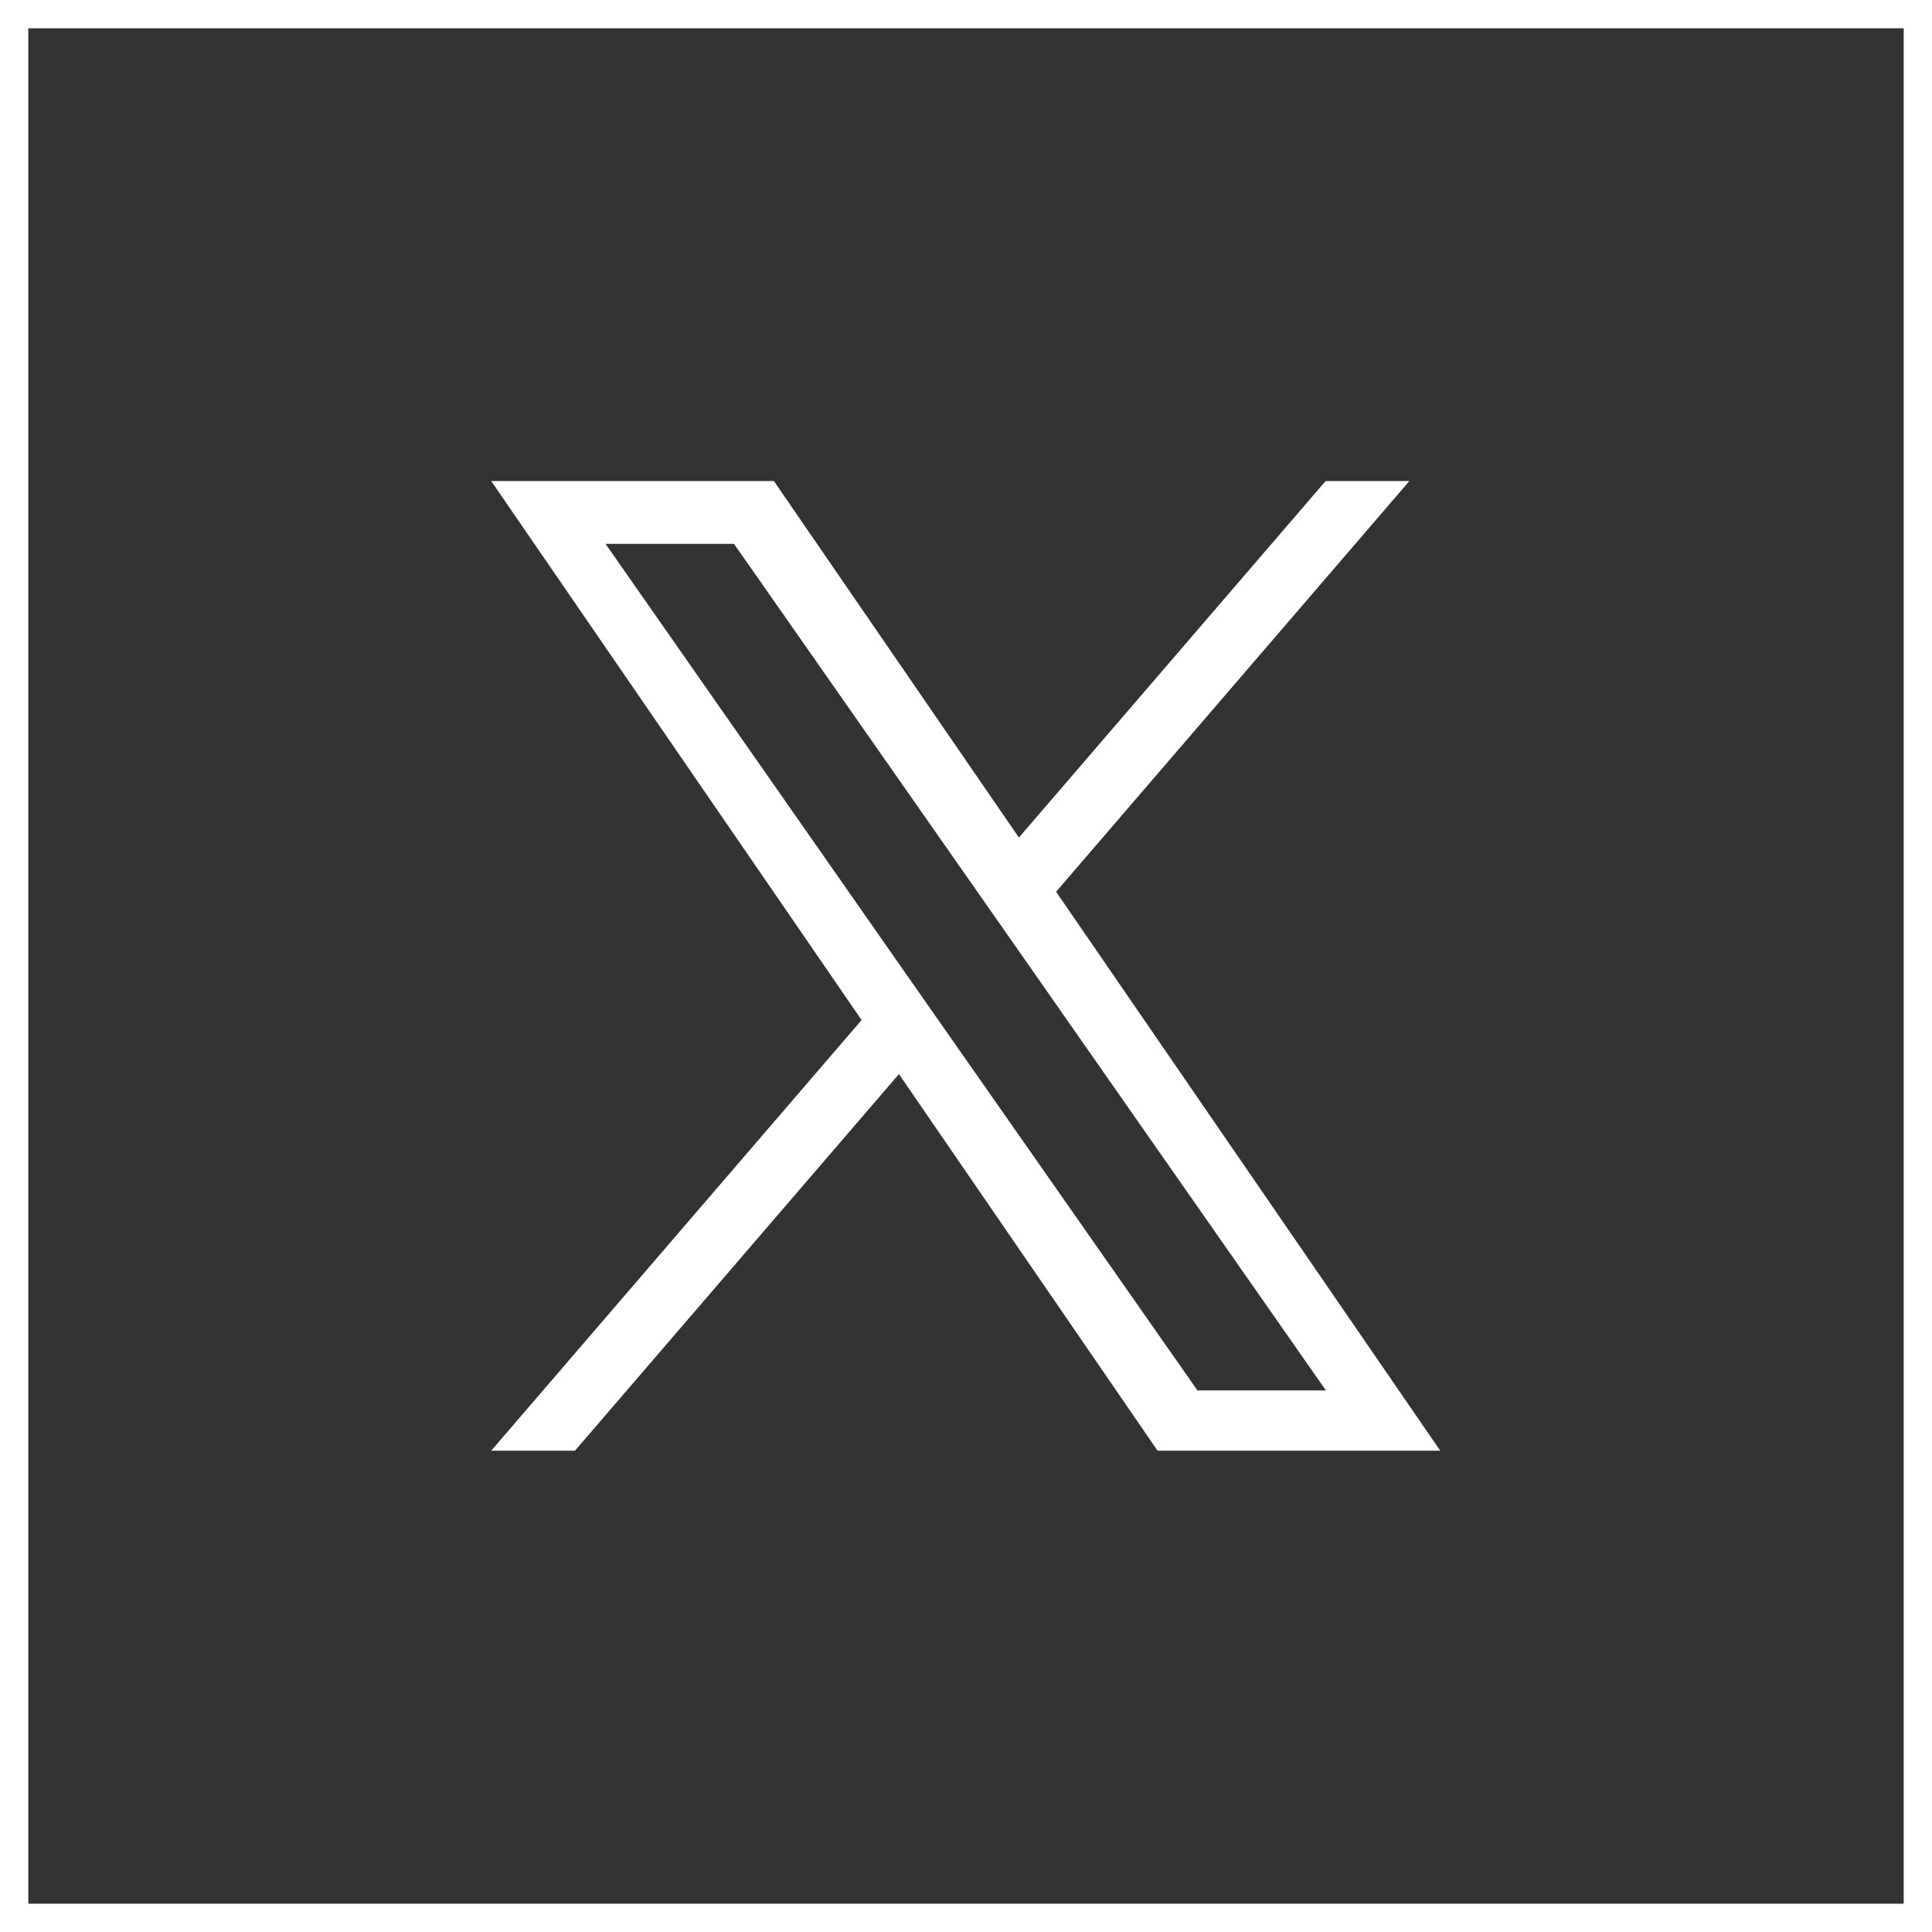
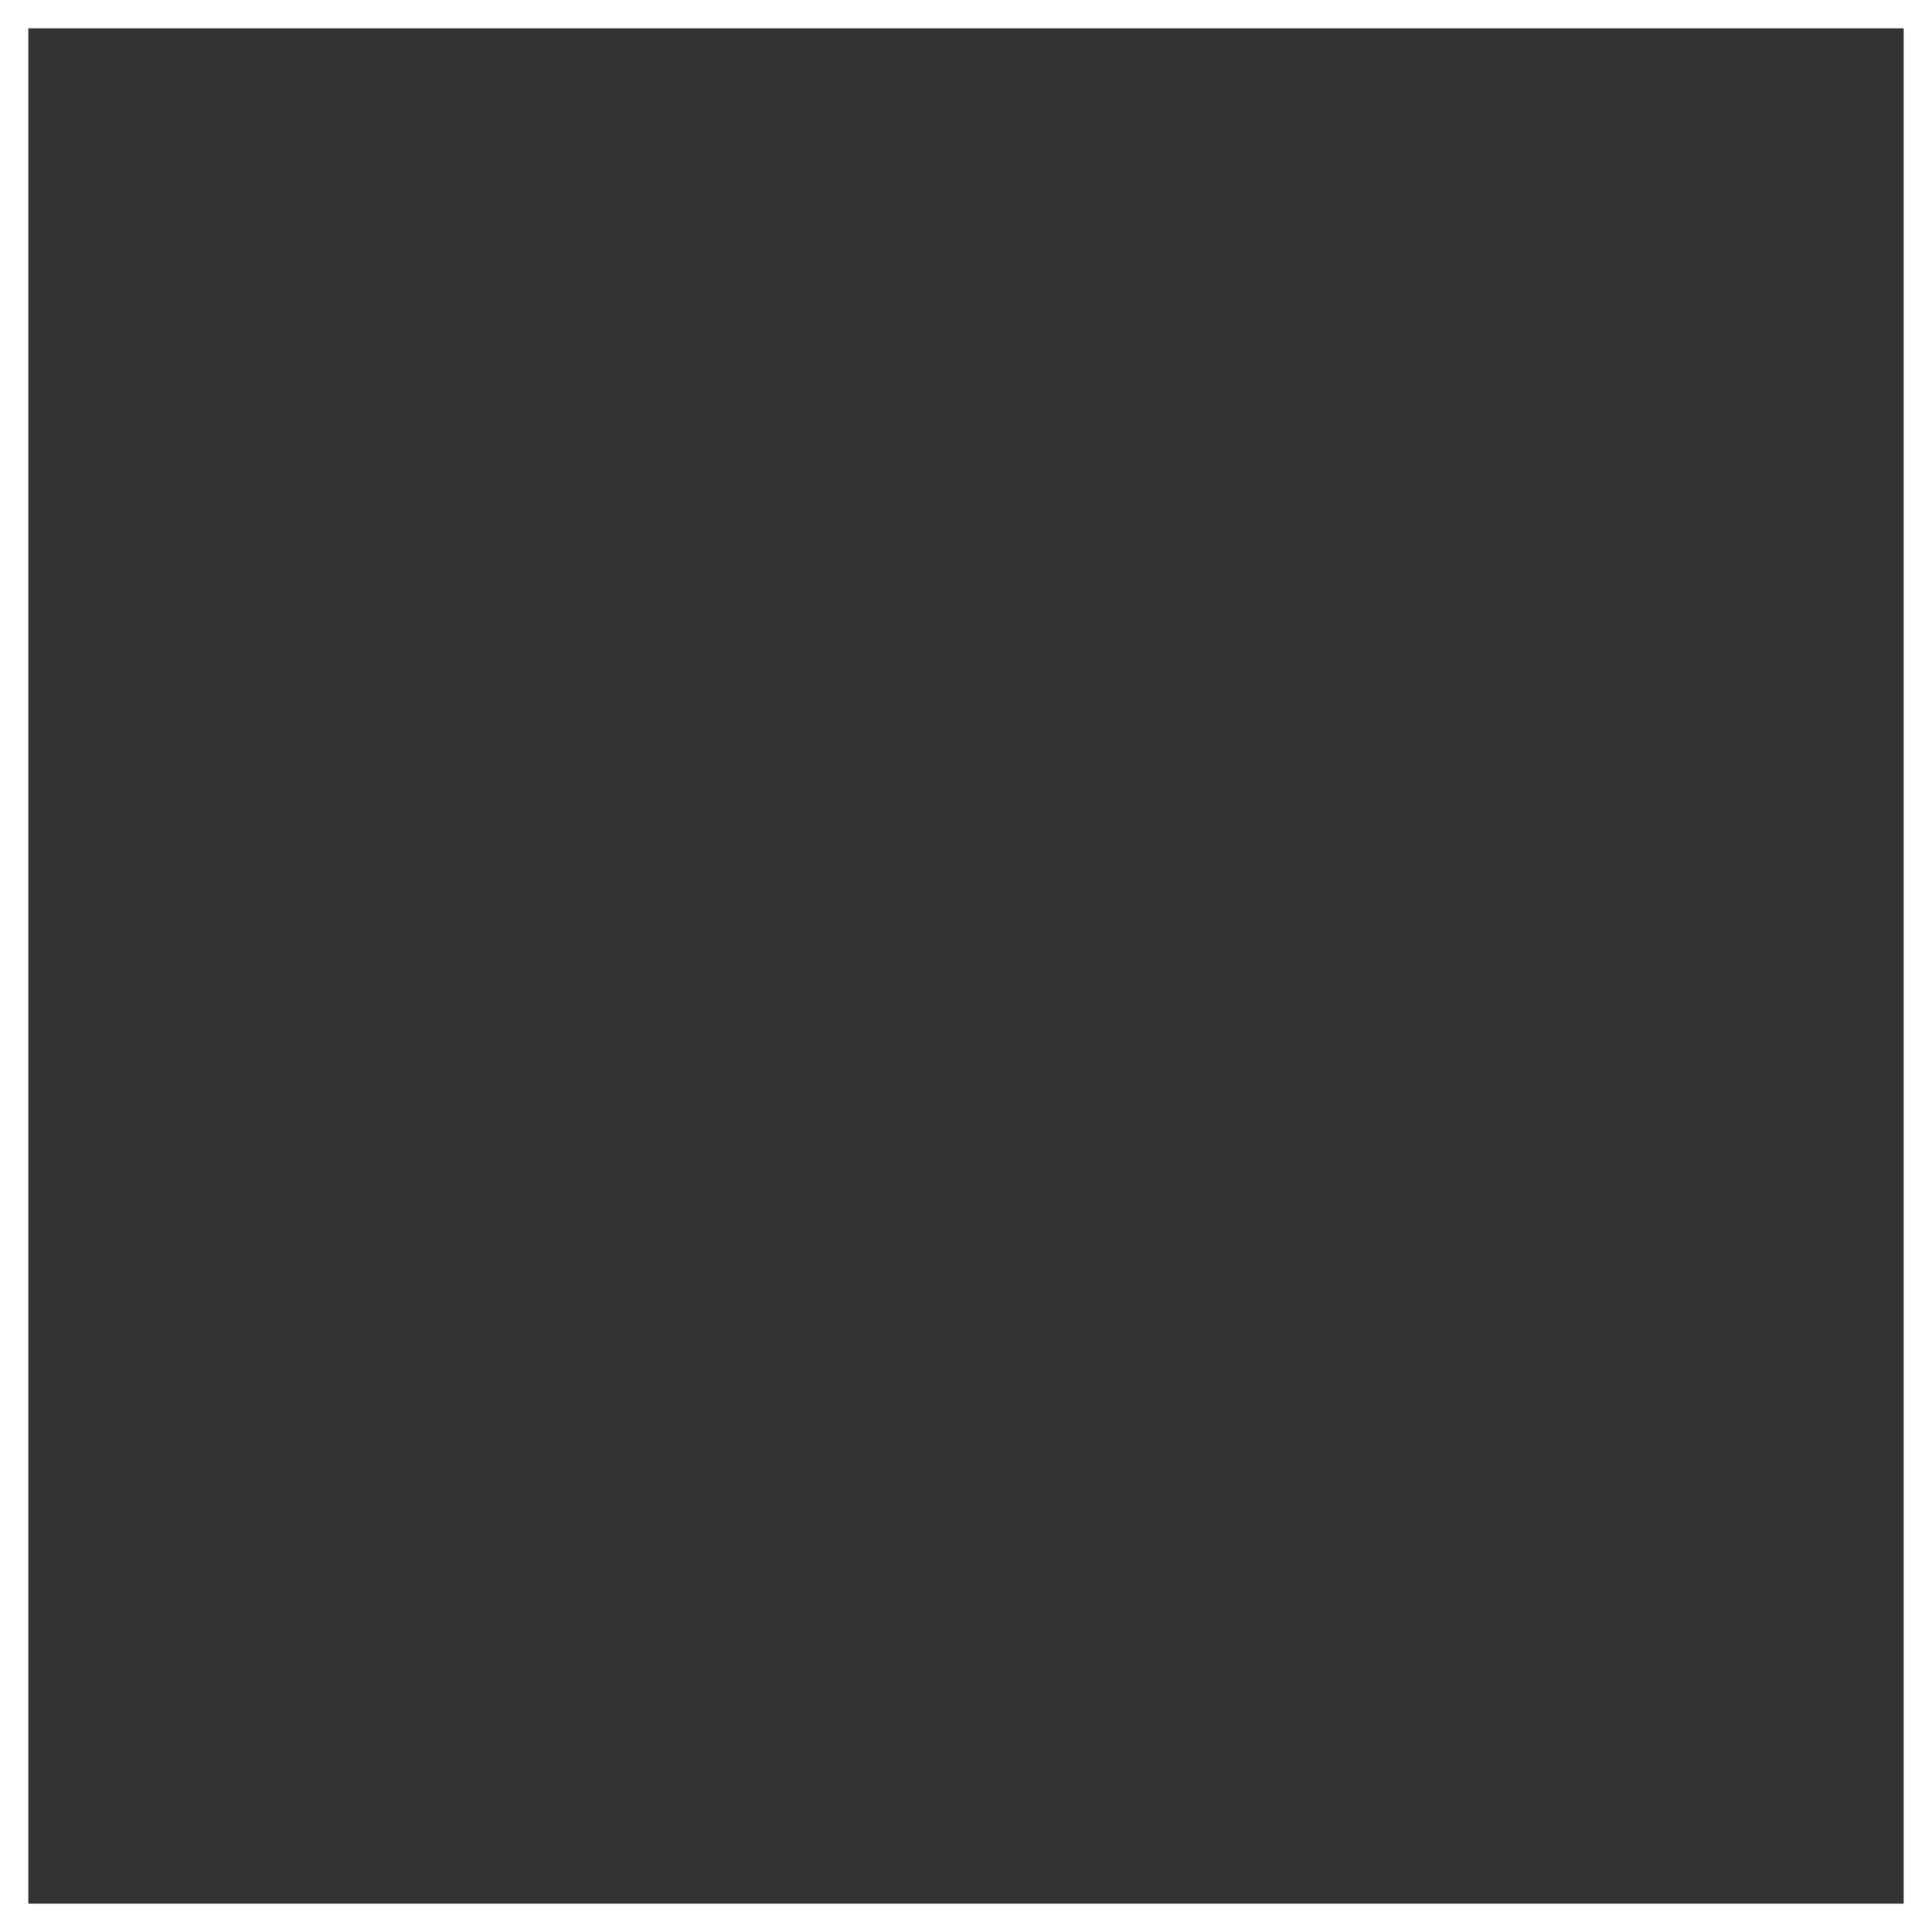
<svg xmlns="http://www.w3.org/2000/svg" id="_レイヤー_1" data-name="レイヤー 1" width="68.28" height="68.28" viewBox="0 0 68.28 68.28">
  <rect x="0" y="0" width="68.28" height="68.28" fill="#333333" stroke="none" />
  <defs>
    <style>
      .cls-1, .cls-2 {
        fill: none;
      }

      .cls-2 {
        stroke: #fff;
        stroke-miterlimit: 10;
      }

      .cls-3 {
        fill: #fff;
      }

      .cls-4 {
        fill: #ffd527;
      }
    </style>
  </defs>
-   <path class="cls-1" d="M34.08,34.17s.06-.03.11-.06c-.08-.04-.1,0-.11.06Z" />
-   <path class="cls-1" d="M34.1,34.16q.09.02.07-.06s-.05.04-.07.06Z" />
  <path class="cls-1" d="M34.12,34.12s0,.03,0,.05c.02,0,.05,0,.05-.02,0-.04-.02-.04-.05-.03Z" />
  <path class="cls-1" d="M34.12,34.12s0,.04,0,.07c.04-.04.04-.06.02-.1-.01.01-.02.02-.03.03Z" />
  <path class="cls-1" d="M34.15,34.2s.02-.08,0-.13c-.04.06-.03.1,0,.13Z" />
  <path class="cls-1" d="M34.16,34.19c0-.05-.01-.08-.02-.11-.03.03-.05.06.02.11Z" />
-   <path class="cls-1" d="M34.12,34.11s0,.04.01.06c0,0,.01,0,.02,0,0-.02,0-.04,0-.06,0,0-.02,0-.03,0Z" />
-   <path class="cls-1" d="M34.13,34.23s.06-.03.08-.05v-.15s-.06.01-.08.03c-.03.04-.06.08-.08.12,0,0,0,0,0,0,0,.08.02.09.08.05Z" />
+   <path class="cls-1" d="M34.12,34.11s0,.04.01.06Z" />
  <path class="cls-1" d="M34.12,34.11v.07s.02,0,.03,0c0-.02,0-.04-.01-.07,0,0-.01,0-.02,0Z" />
  <path class="cls-1" d="M34.13,34.17h.02s0-.04,0-.06c0,0-.02,0-.02,0,0,.02,0,.04,0,.06Z" />
  <path class="cls-1" d="M34.13,34.09s0,.06-.01.09c.05-.03.05-.03.01-.09Z" />
  <path class="cls-1" d="M34.15,34.18s0-.04,0-.09c-.04.06-.04.06,0,.09Z" />
  <polygon class="cls-4" points="34.14 34.14 34.14 34.14 34.14 34.14 34.14 34.14 34.14 34.14" />
  <polygon class="cls-4" points="34.14 34.13 34.14 34.14 34.14 34.15 34.14 34.14 34.14 34.13" />
  <polygon class="cls-4" points="34.14 34.14 34.14 34.14 34.14 34.14 34.14 34.14" />
  <polygon class="cls-4" points="34.14 34.14 34.14 34.14 34.14 34.14 34.14 34.14 34.14 34.14" />
-   <polygon class="cls-4" points="34.14 34.14 34.14 34.14 34.14 34.14 34.14 34.14 34.14 34.14" />
-   <path class="cls-3" d="M37.33,31.51l12.48-14.51h-2.96l-10.84,12.6-8.66-12.6h-9.99l13.09,19.05-13.09,15.22h2.96l11.45-13.31,9.14,13.31h9.99l-13.58-19.76h0ZM33.28,36.22l-1.33-1.9-10.55-15.1h4.54l8.52,12.18,1.33,1.9,11.07,15.84h-4.54l-9.04-12.92h0Z" />
  <rect class="cls-2" x=".5" y=".5" width="67.28" height="67.28" />
</svg>